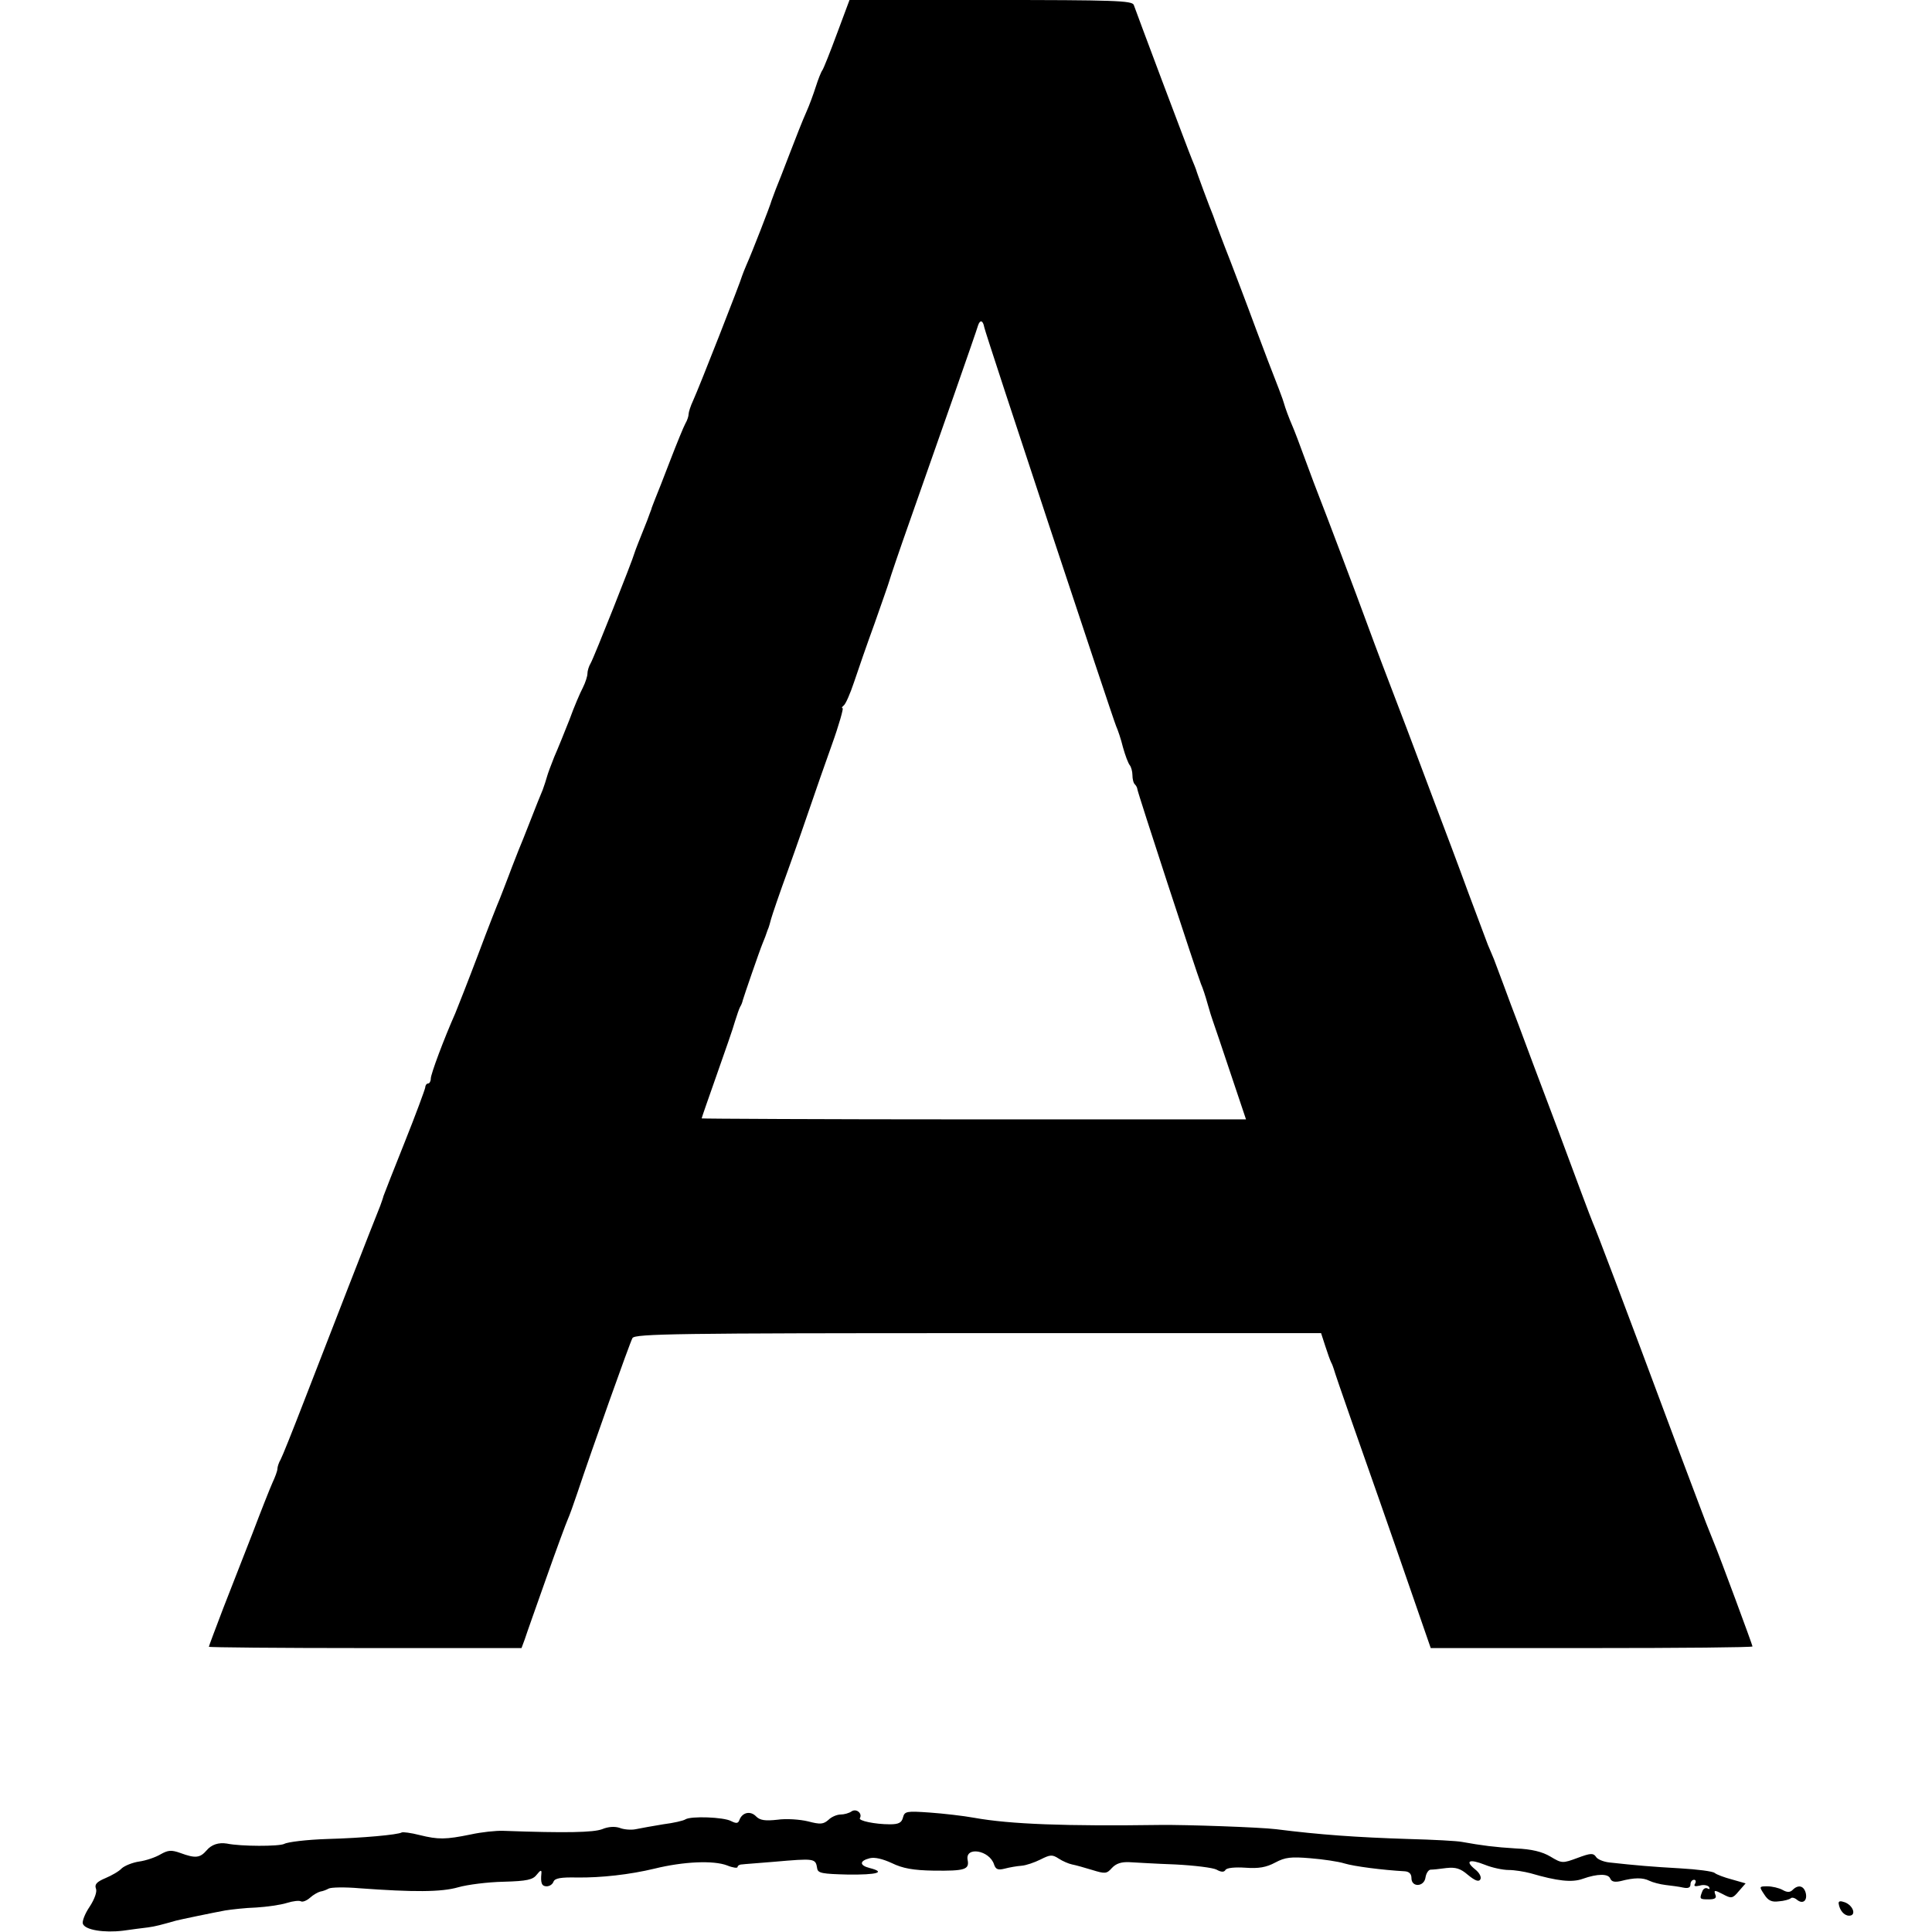
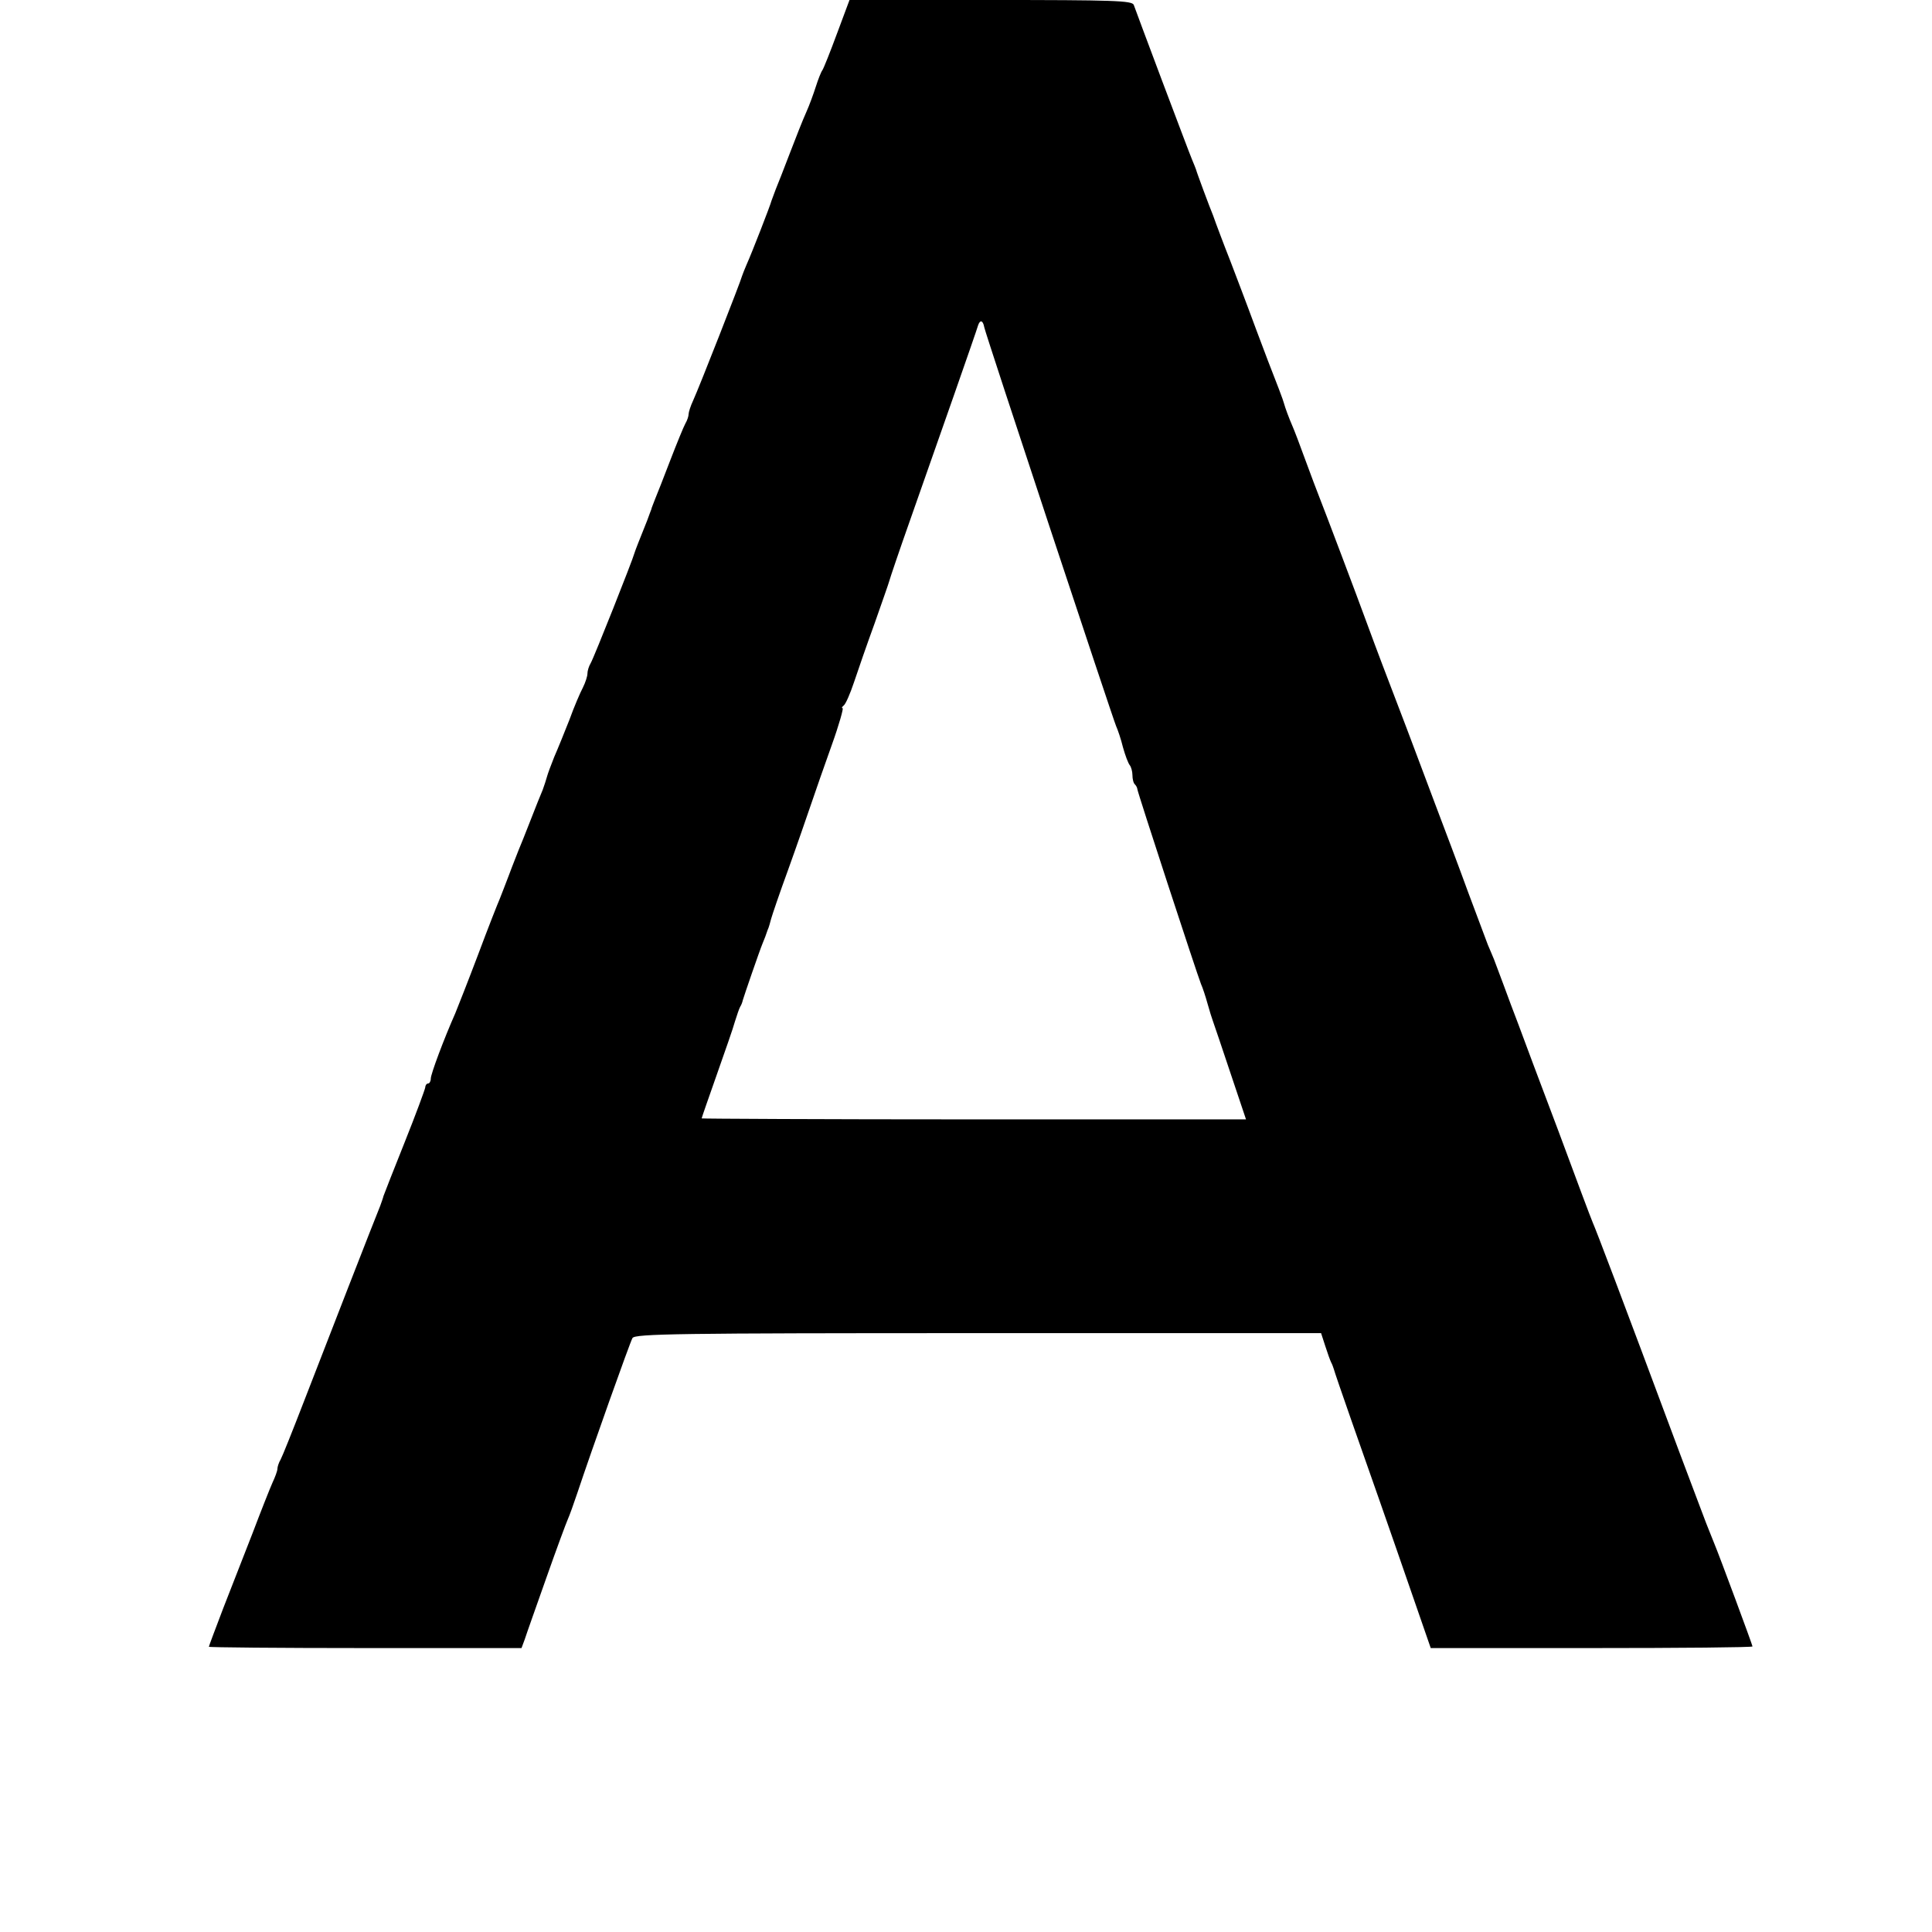
<svg xmlns="http://www.w3.org/2000/svg" version="1.0" width="592pt" height="592pt" viewBox="0 0 592 592" preserveAspectRatio="xMidYMid meet">
  <g transform="translate(0,592) scale(0.1,-0.1)" fill="#000000" stroke="none">
    <path d="M2565 5818 c-21 -57 -41 -107 -45 -113 -4 -5 -13 -28 -20 -50 -7 -22 -20 -58 -30 -80 -10 -22 -32 -78 -50 -125 -18 -47 -37 -96 -43 -110 -5 -14 -11 -29 -13 -35 -3 -13 -61 -162 -76 -195 -6 -14 -12 -29 -14 -35 -3 -14 -132 -343 -150 -382 -8 -17 -14 -36 -14 -42 0 -6 -4 -19 -10 -29 -5 -9 -26 -60 -46 -112 -20 -52 -41 -106 -47 -120 -5 -14 -11 -27 -11 -30 -1 -3 -7 -18 -13 -35 -24 -60 -36 -90 -39 -100 -5 -20 -124 -320 -134 -337 -6 -10 -10 -24 -10 -32 0 -8 -6 -27 -14 -43 -8 -15 -27 -59 -41 -98 -15 -38 -36 -90 -47 -115 -10 -25 -20 -52 -22 -60 -2 -8 -8 -26 -13 -40 -6 -14 -23 -56 -38 -95 -15 -38 -31 -79 -36 -90 -4 -11 -18 -45 -29 -75 -11 -30 -25 -64 -29 -75 -5 -11 -35 -87 -66 -170 -31 -82 -63 -163 -70 -180 -35 -79 -75 -186 -75 -200 0 -8 -4 -15 -8 -15 -5 0 -9 -6 -9 -12 -1 -7 -29 -83 -63 -168 -34 -85 -63 -159 -65 -165 -1 -5 -6 -19 -10 -30 -15 -36 -171 -437 -234 -600 -34 -88 -66 -168 -71 -177 -6 -10 -10 -23 -10 -29 0 -6 -7 -25 -15 -42 -8 -18 -35 -86 -60 -152 -26 -66 -67 -171 -91 -233 -24 -63 -44 -116 -44 -118 0 -2 216 -4 479 -4 l479 0 10 27 c5 16 35 100 66 188 31 88 61 169 66 180 5 11 18 47 29 80 44 132 161 461 169 475 8 13 137 15 1060 15 l1050 0 13 -40 c7 -22 15 -44 18 -50 3 -5 6 -14 8 -20 1 -5 25 -75 53 -155 57 -162 113 -321 191 -547 l53 -153 493 0 c271 0 493 2 493 5 0 4 -101 277 -117 315 -3 8 -7 17 -8 20 -1 3 -5 12 -8 20 -4 8 -44 116 -91 240 -184 494 -253 675 -266 705 -5 11 -52 137 -105 280 -54 143 -109 289 -122 325 -14 36 -34 90 -45 120 -11 30 -25 66 -30 80 -6 14 -14 34 -19 45 -4 11 -31 83 -60 160 -28 77 -74 199 -101 270 -27 72 -55 146 -62 165 -7 19 -41 109 -76 200 -35 91 -69 183 -77 205 -18 50 -129 344 -142 376 -5 13 -24 62 -41 109 -17 47 -35 94 -40 105 -10 23 -22 55 -26 70 -1 6 -23 64 -49 130 -25 66 -52 138 -60 160 -8 22 -33 87 -55 145 -23 58 -42 110 -44 115 -2 6 -6 17 -9 25 -9 21 -51 134 -52 140 -1 3 -6 16 -12 30 -6 14 -47 123 -92 242 -45 120 -84 224 -87 233 -5 13 -59 15 -439 15 l-432 0 -38 -102z m451 -901 c3 -18 394 -1199 404 -1222 5 -11 15 -40 21 -65 7 -25 16 -49 21 -55 4 -5 8 -19 8 -30 0 -12 3 -25 8 -29 4 -4 7 -11 7 -14 0 -8 183 -567 195 -597 5 -11 14 -38 20 -60 6 -22 14 -47 17 -55 3 -8 27 -79 53 -157 l48 -143 -834 0 c-459 0 -834 2 -834 3 0 2 21 62 46 133 25 71 51 145 56 164 6 19 13 40 16 45 4 6 7 15 8 20 3 11 51 151 61 175 3 8 7 17 8 20 1 3 4 12 7 20 4 8 8 24 11 35 3 11 26 79 52 150 26 72 57 162 70 200 13 39 42 121 64 183 22 61 36 112 33 112 -4 0 -2 4 3 8 6 4 20 36 32 72 12 36 40 117 63 180 22 63 43 122 45 130 2 8 31 94 65 190 88 250 201 572 207 593 6 18 15 16 19 -6z" />
-     <path d="M2610 370 c-8 -6 -24 -10 -34 -10 -11 0 -28 -7 -37 -16 -16 -14 -25 -15 -63 -5 -25 6 -67 9 -94 5 -37 -4 -53 -2 -65 10 -17 18 -42 13 -51 -10 -4 -12 -10 -12 -26 -4 -22 12 -123 16 -140 5 -6 -4 -36 -11 -68 -15 -31 -5 -69 -12 -84 -15 -14 -3 -37 -1 -49 4 -15 5 -35 4 -54 -4 -27 -10 -110 -12 -302 -5 -23 1 -68 -4 -100 -11 -78 -16 -100 -16 -157 -2 -27 7 -52 10 -55 8 -12 -7 -119 -17 -228 -20 -62 -2 -121 -9 -132 -15 -16 -8 -133 -8 -176 1 -25 4 -47 -3 -62 -21 -20 -23 -34 -25 -80 -8 -28 10 -38 9 -61 -4 -15 -9 -44 -19 -65 -22 -21 -3 -45 -13 -54 -21 -8 -9 -31 -22 -50 -30 -26 -11 -34 -19 -29 -32 4 -9 -4 -32 -19 -55 -15 -22 -24 -46 -21 -53 7 -19 65 -28 123 -21 26 4 61 8 76 10 23 3 41 8 87 21 11 3 117 25 150 31 19 3 62 8 95 9 33 2 75 8 94 14 19 6 38 8 43 5 5 -3 18 2 28 11 10 9 24 17 32 19 7 1 18 5 25 9 7 4 49 5 95 1 164 -12 250 -12 302 3 28 8 90 16 139 17 72 2 90 6 102 22 11 14 15 15 14 4 -3 -30 1 -40 16 -40 9 0 18 6 21 14 4 11 23 14 72 13 74 -1 162 9 237 27 89 22 181 26 223 10 17 -7 32 -9 32 -5 0 4 6 8 13 8 6 1 50 4 97 8 127 11 129 11 134 -20 2 -15 16 -17 94 -19 90 -1 118 7 67 20 -32 8 -32 22 0 30 15 4 40 -2 68 -15 33 -16 65 -22 129 -23 94 -1 109 3 103 33 -8 42 67 30 81 -14 5 -15 12 -18 32 -13 15 4 38 8 52 9 14 1 40 10 58 19 30 15 36 16 56 3 12 -8 31 -16 41 -18 11 -2 39 -10 62 -17 39 -12 44 -12 60 6 13 14 29 19 53 18 19 -1 83 -5 141 -7 59 -3 116 -10 127 -16 14 -8 23 -8 27 -1 4 7 30 9 61 7 41 -3 64 1 92 16 30 16 48 18 107 13 38 -3 86 -10 105 -16 30 -9 115 -20 185 -24 13 -1 20 -8 20 -21 0 -29 39 -27 43 2 2 13 9 23 15 24 7 0 28 2 49 5 28 3 43 -1 66 -21 22 -18 33 -22 38 -14 4 7 -2 20 -16 31 -32 26 -18 33 30 14 22 -9 55 -16 73 -16 18 0 48 -5 67 -10 82 -24 127 -29 160 -17 45 16 78 16 84 1 4 -10 14 -12 32 -8 42 11 68 11 88 1 10 -5 33 -11 50 -13 17 -2 41 -5 54 -8 15 -3 22 0 22 10 0 8 5 14 11 14 5 0 7 -5 3 -12 -5 -8 0 -9 14 -6 12 4 25 1 29 -4 3 -6 1 -8 -4 -5 -6 4 -14 0 -17 -9 -9 -23 -8 -24 20 -24 19 0 25 4 20 15 -5 14 -2 14 23 1 26 -14 30 -14 49 9 l21 24 -42 12 c-23 6 -47 15 -53 20 -6 5 -53 11 -105 14 -88 5 -135 9 -217 18 -19 2 -38 10 -42 18 -8 11 -16 11 -56 -4 -46 -17 -48 -17 -83 4 -25 15 -58 23 -106 25 -65 4 -104 9 -165 20 -14 3 -88 7 -165 9 -157 5 -271 13 -405 30 -49 6 -276 14 -355 13 -288 -4 -459 2 -570 22 -33 6 -94 13 -136 16 -71 5 -77 4 -82 -15 -4 -16 -13 -21 -40 -21 -46 0 -98 11 -92 19 8 14 -10 30 -25 21z" />
-     <path d="M5406 115 c12 -19 23 -24 45 -21 16 1 32 6 36 9 3 4 12 2 19 -4 18 -15 33 -3 27 21 -6 22 -23 26 -40 9 -8 -8 -17 -8 -31 0 -11 6 -32 11 -47 11 -25 0 -25 -1 -9 -25z" />
-     <path d="M5634 87 c3 -21 17 -37 32 -37 23 0 13 31 -13 41 -14 5 -20 4 -19 -4z" />
  </g>
</svg>